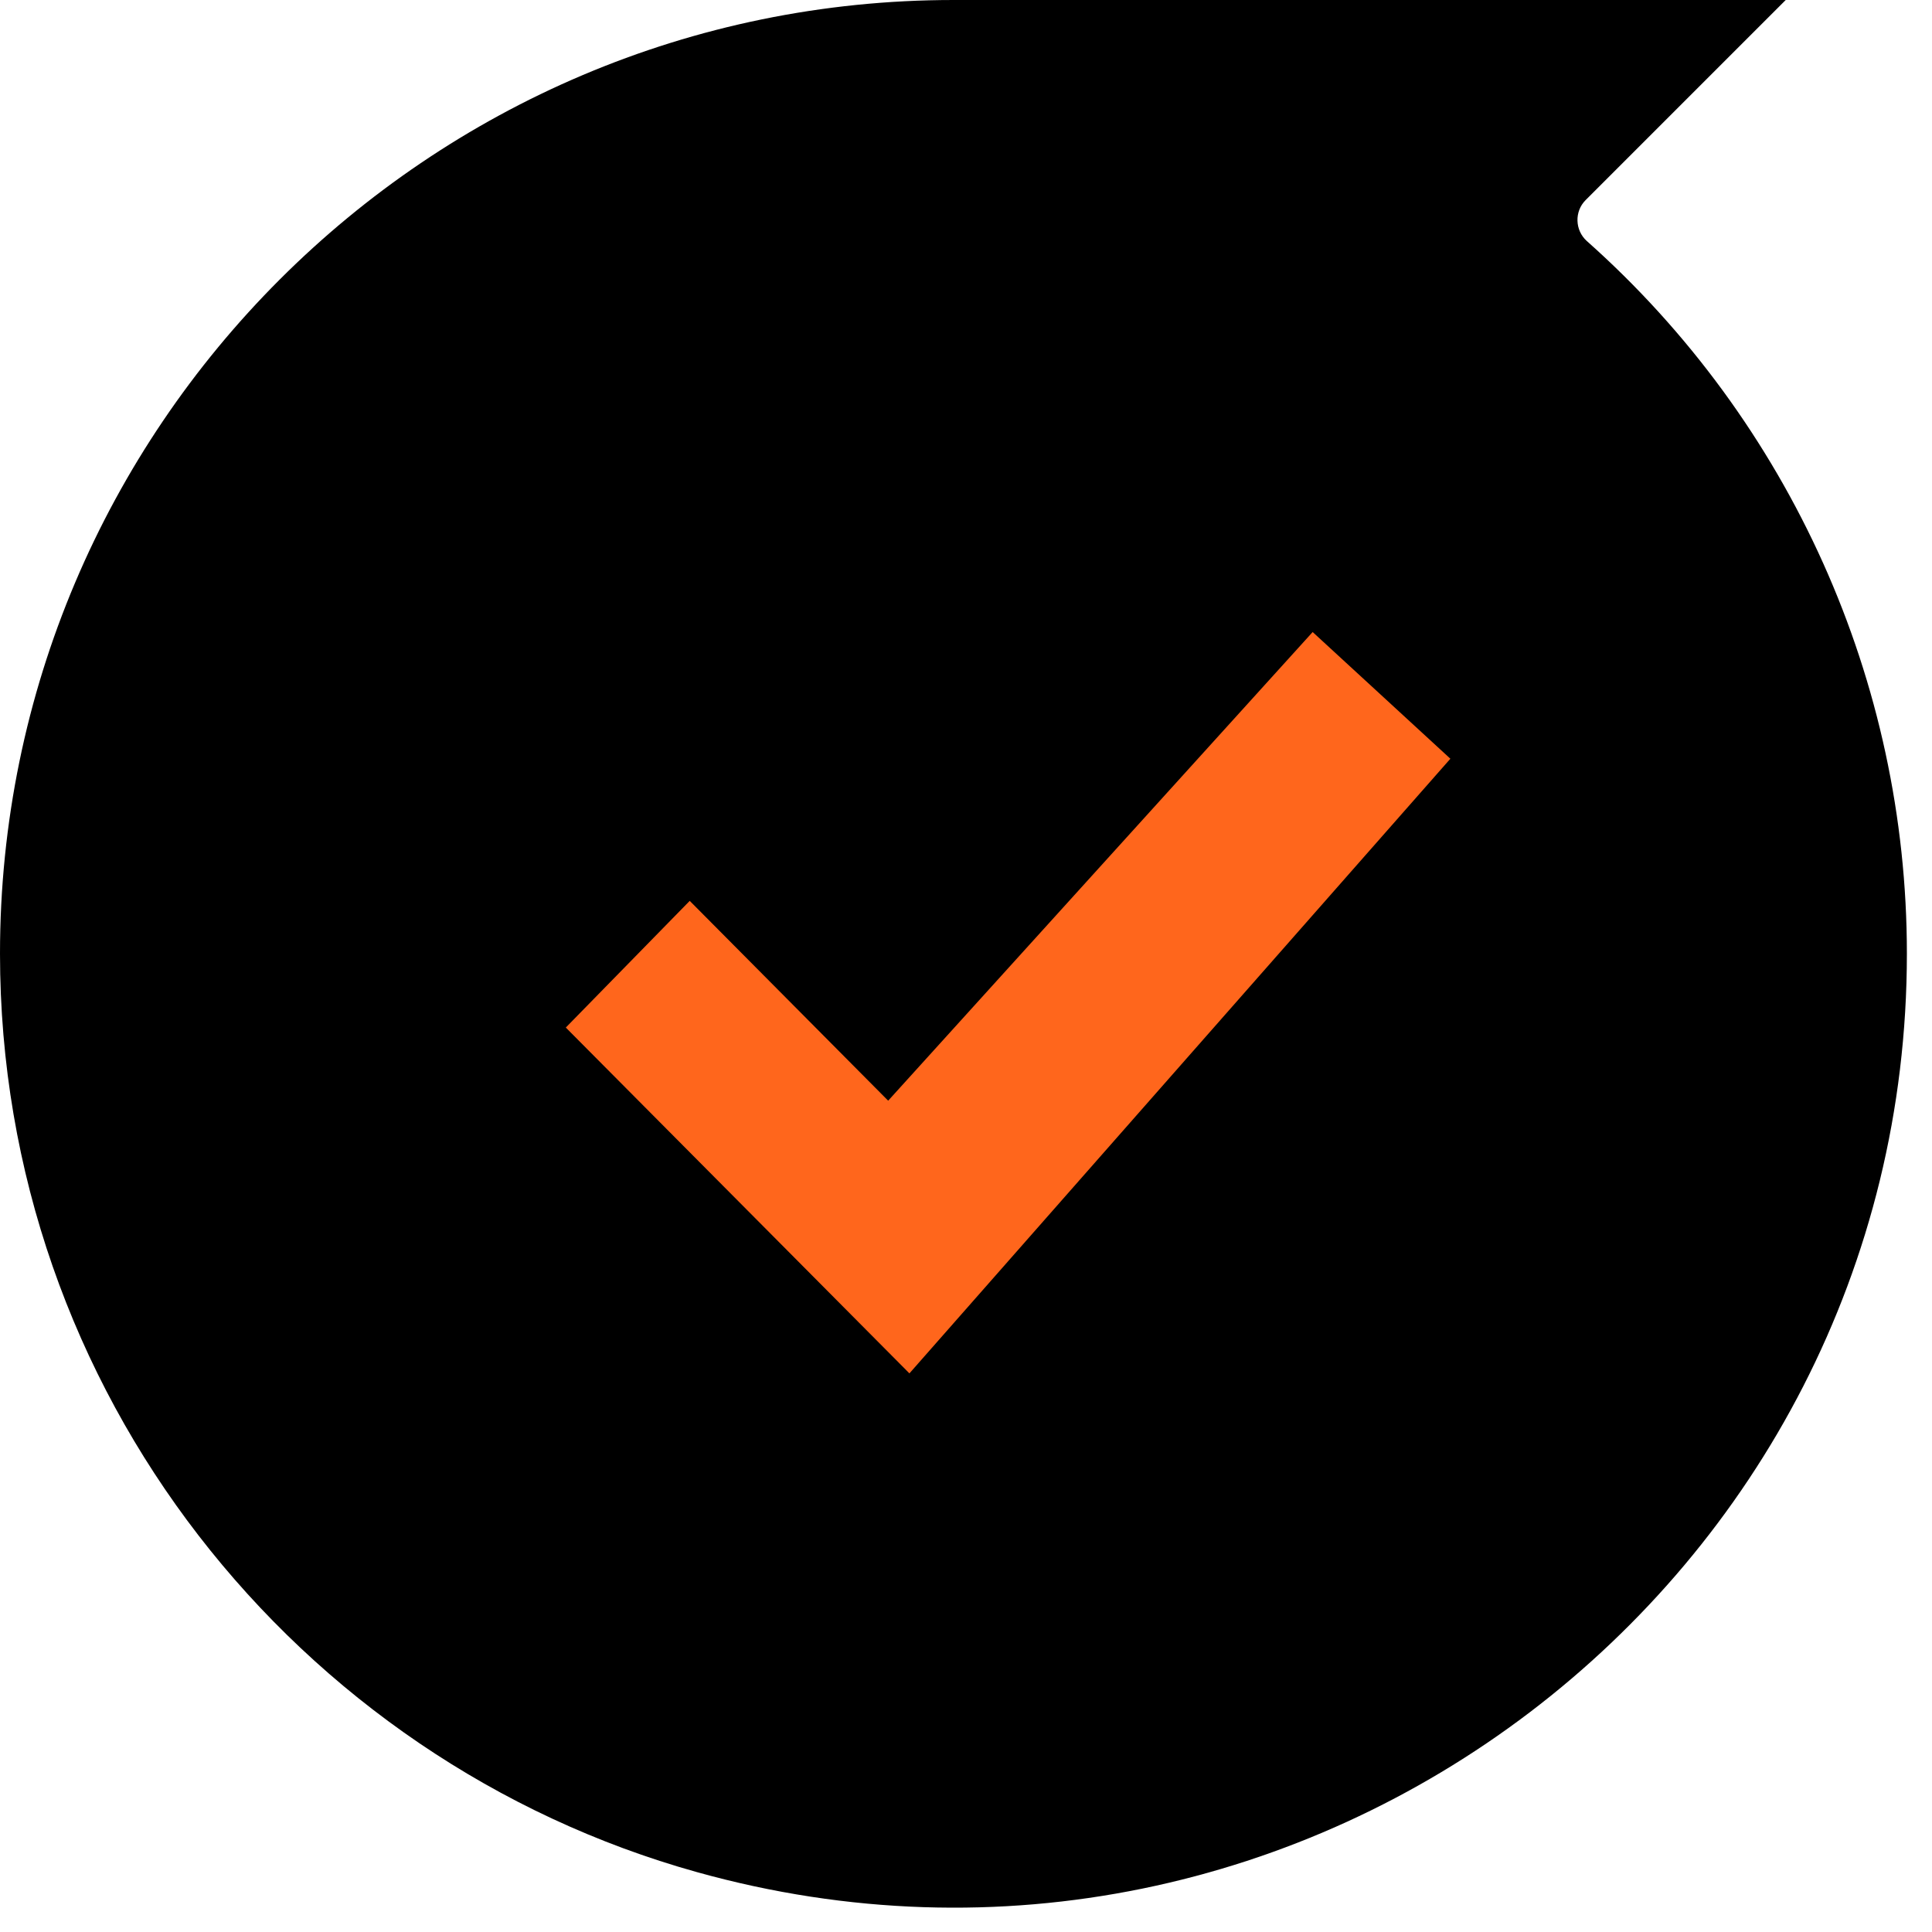
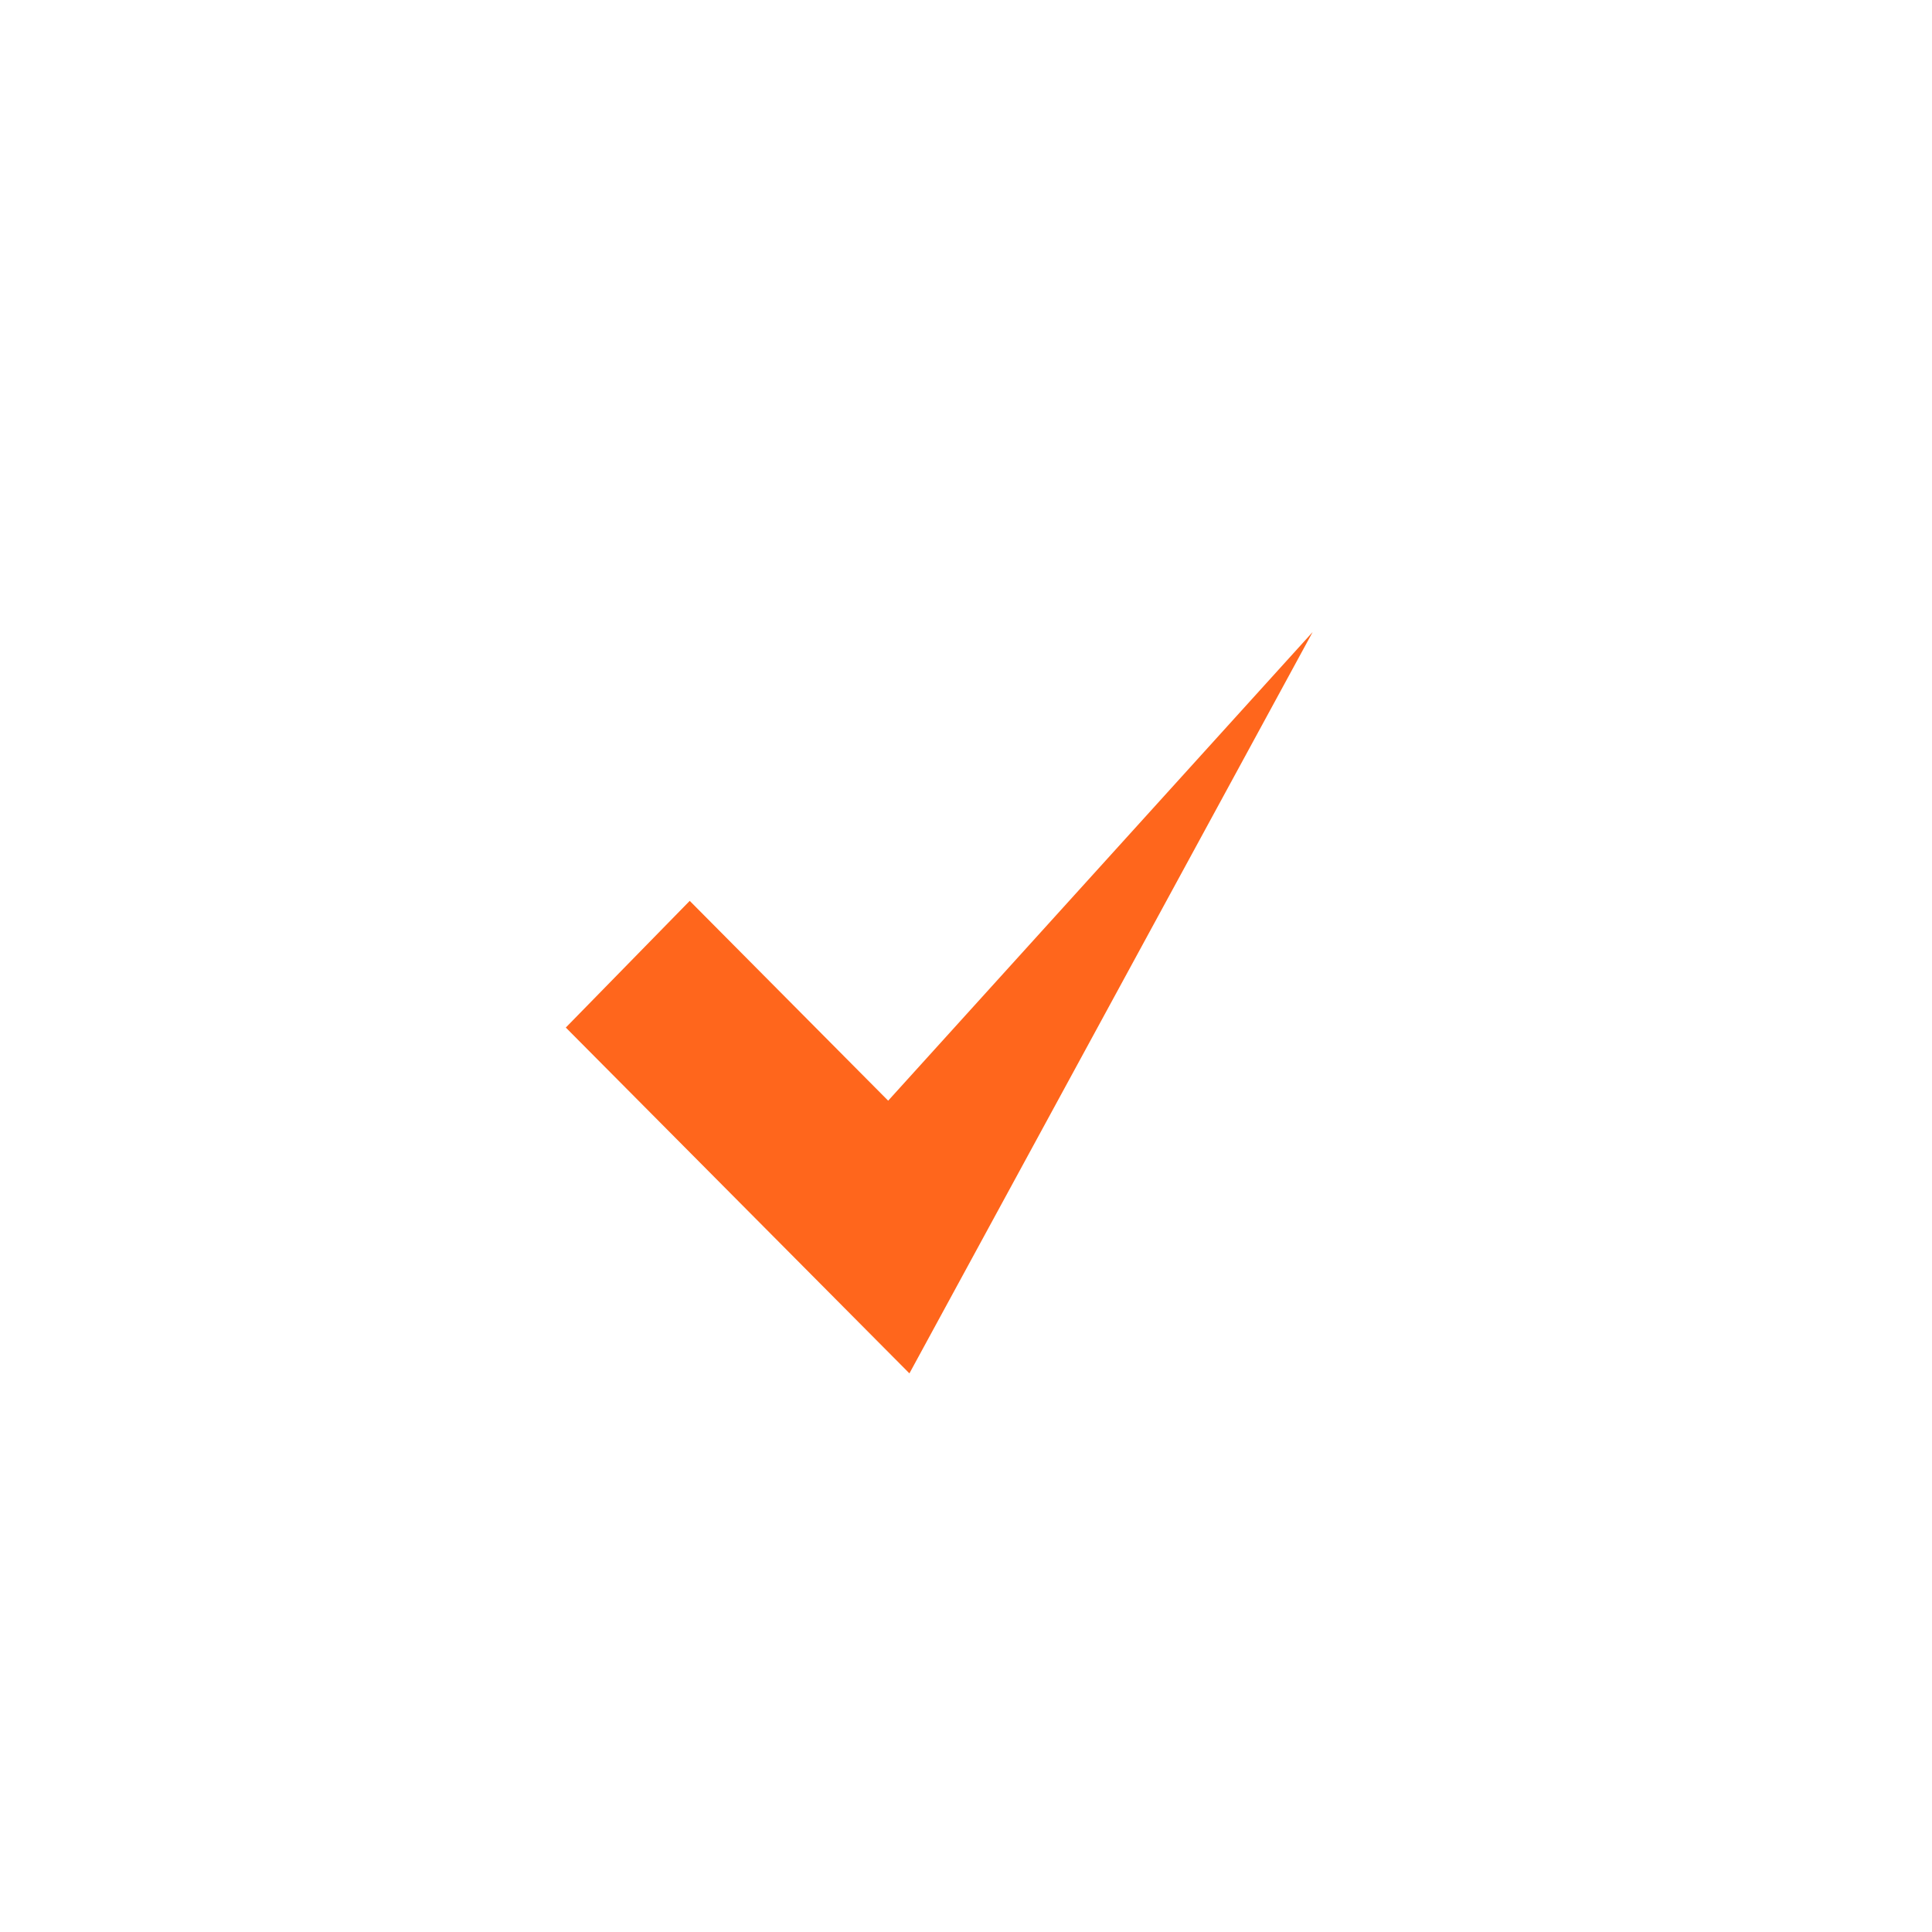
<svg xmlns="http://www.w3.org/2000/svg" width="70" height="70" viewBox="0 0 70 70" fill="none">
-   <path d="M69.09 34.55C69.09 57.33 47.27 73.98 25.25 67.83C10.76 63.79 0 50.43 0 34.55C0 15.5 15.5 0 34.55 0H64.7L57.45 7.25C57.04 7.66 57.06 8.34 57.49 8.73C64.86 15.28 69.09 24.69 69.09 34.55Z" fill="black" />
-   <path d="M32.95 49.76L20.5 37.23L24.99 32.64L32.18 39.88L47.56 22.9L52.55 27.49L32.95 49.76Z" fill="#FF661C" />
+   <path d="M32.95 49.76L20.5 37.23L24.99 32.64L32.18 39.88L47.56 22.9L32.95 49.76Z" fill="#FF661C" />
</svg>